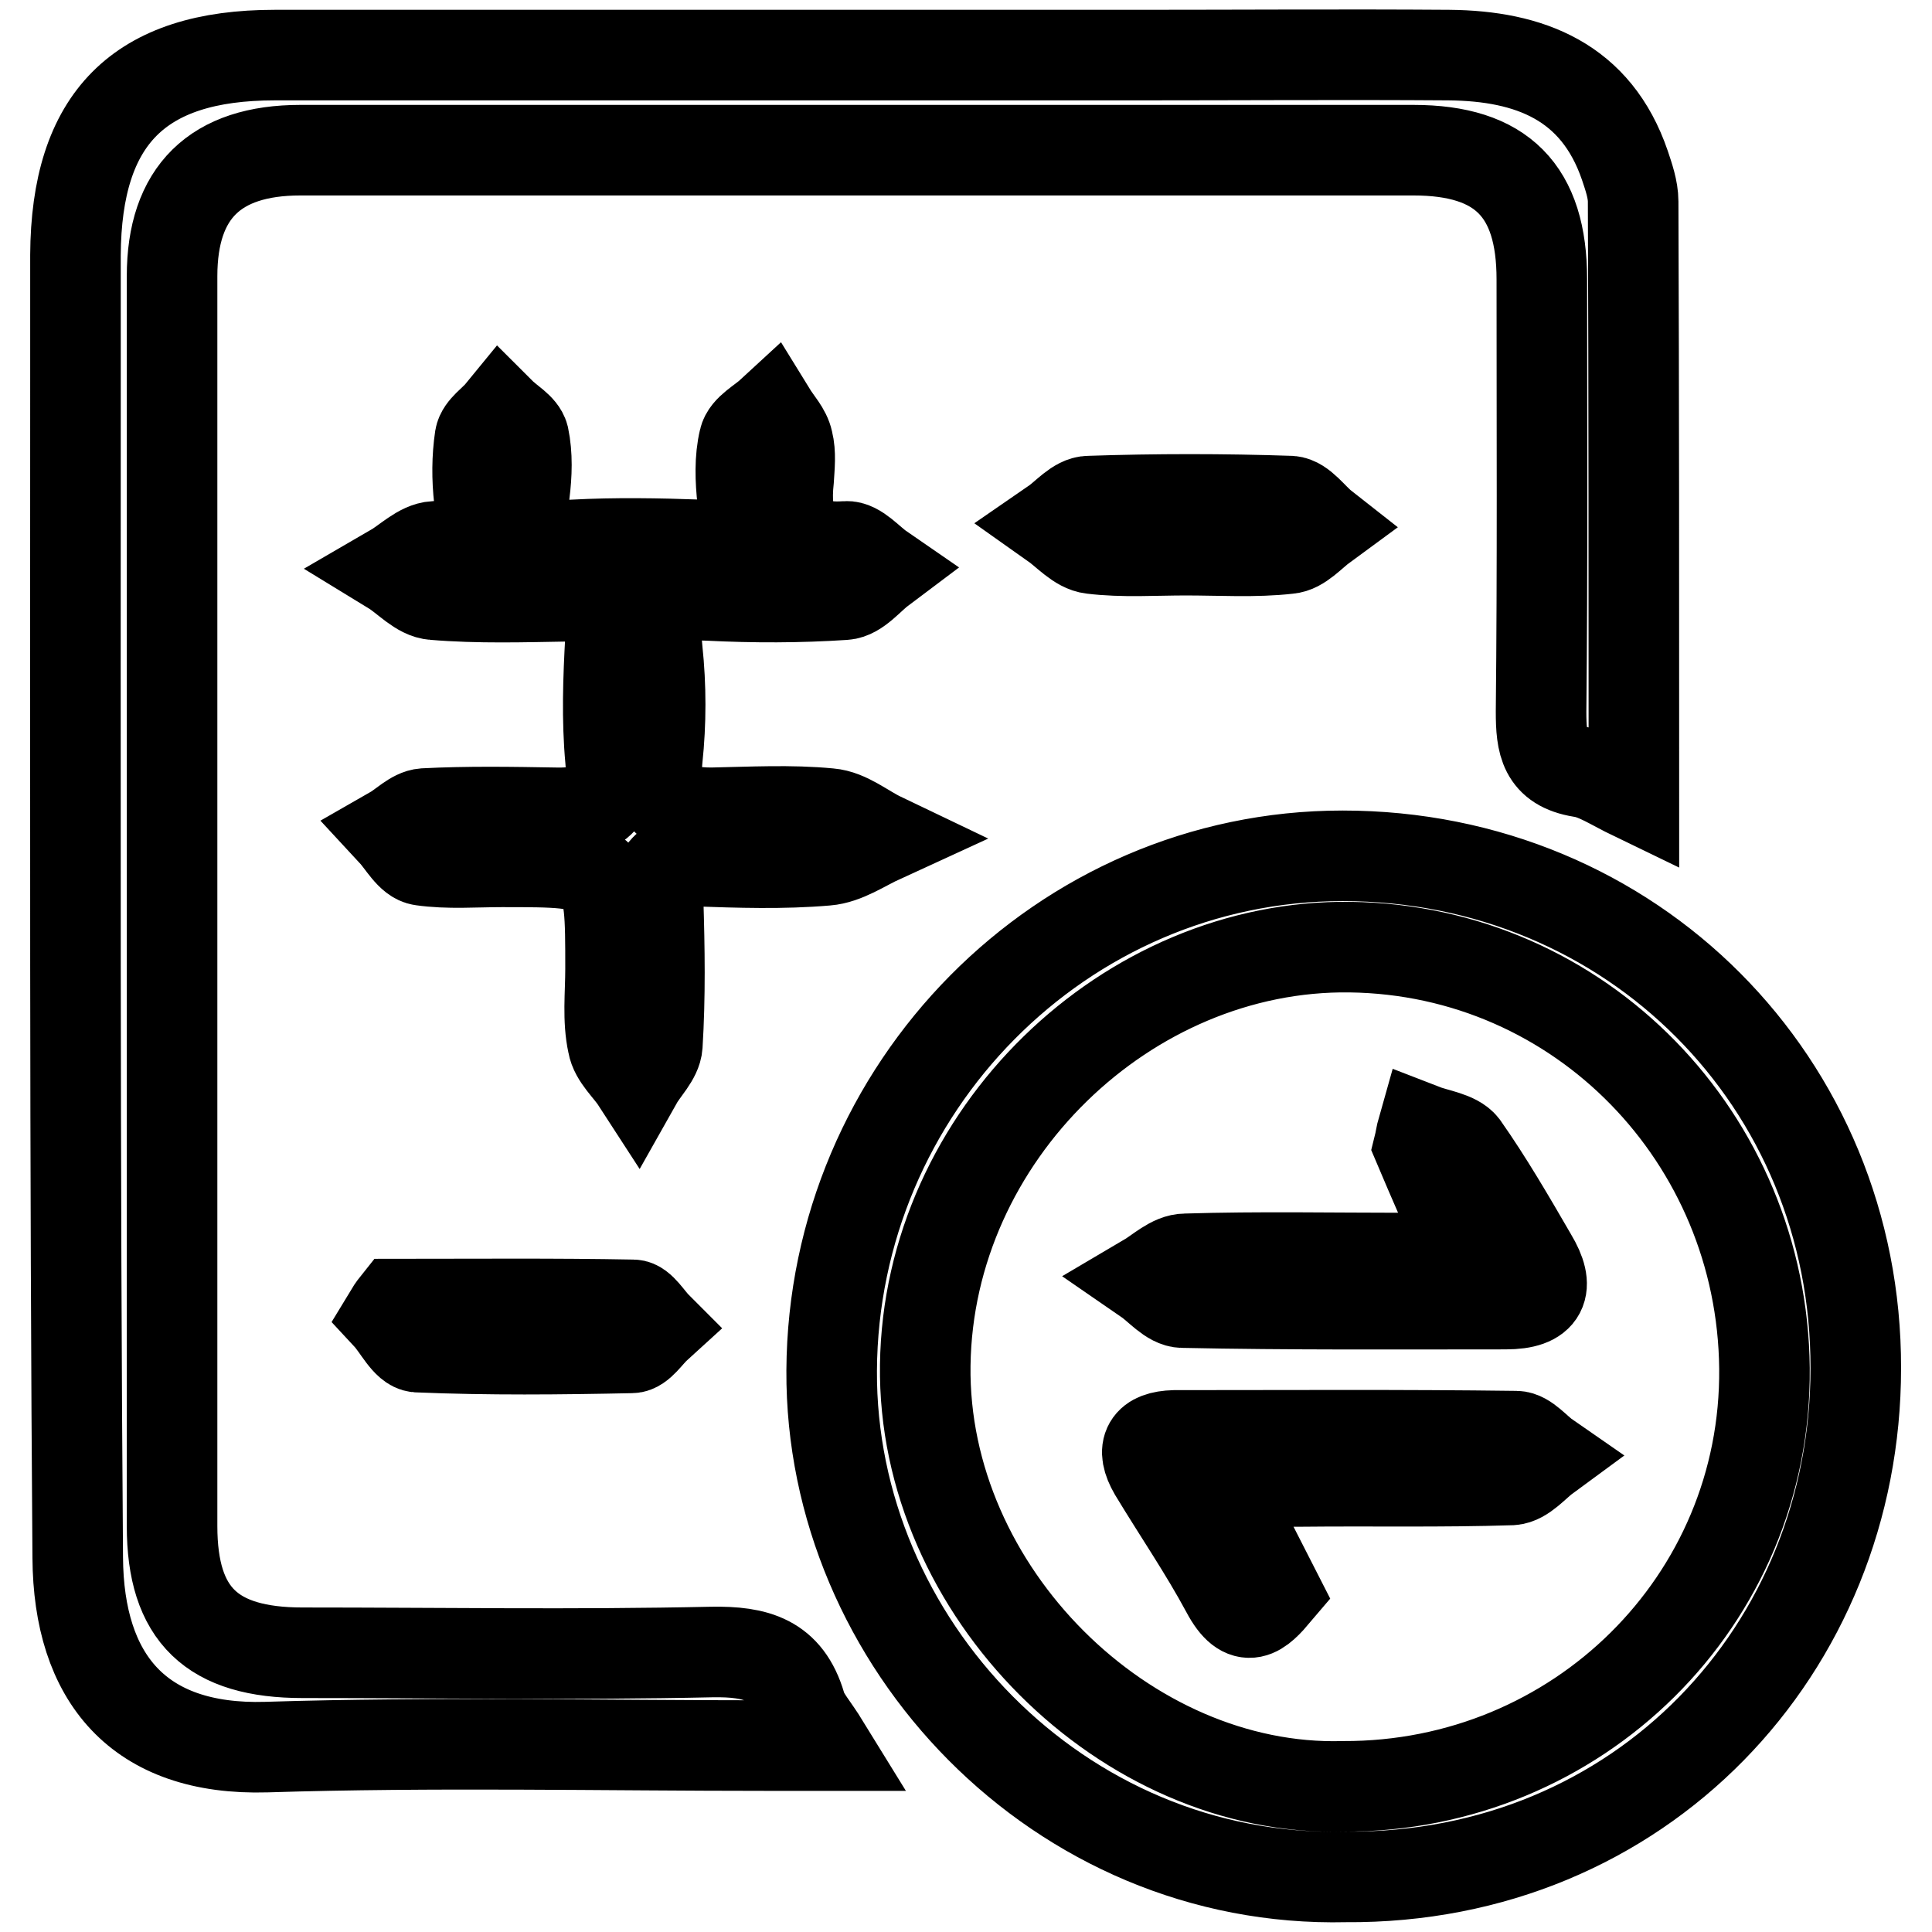
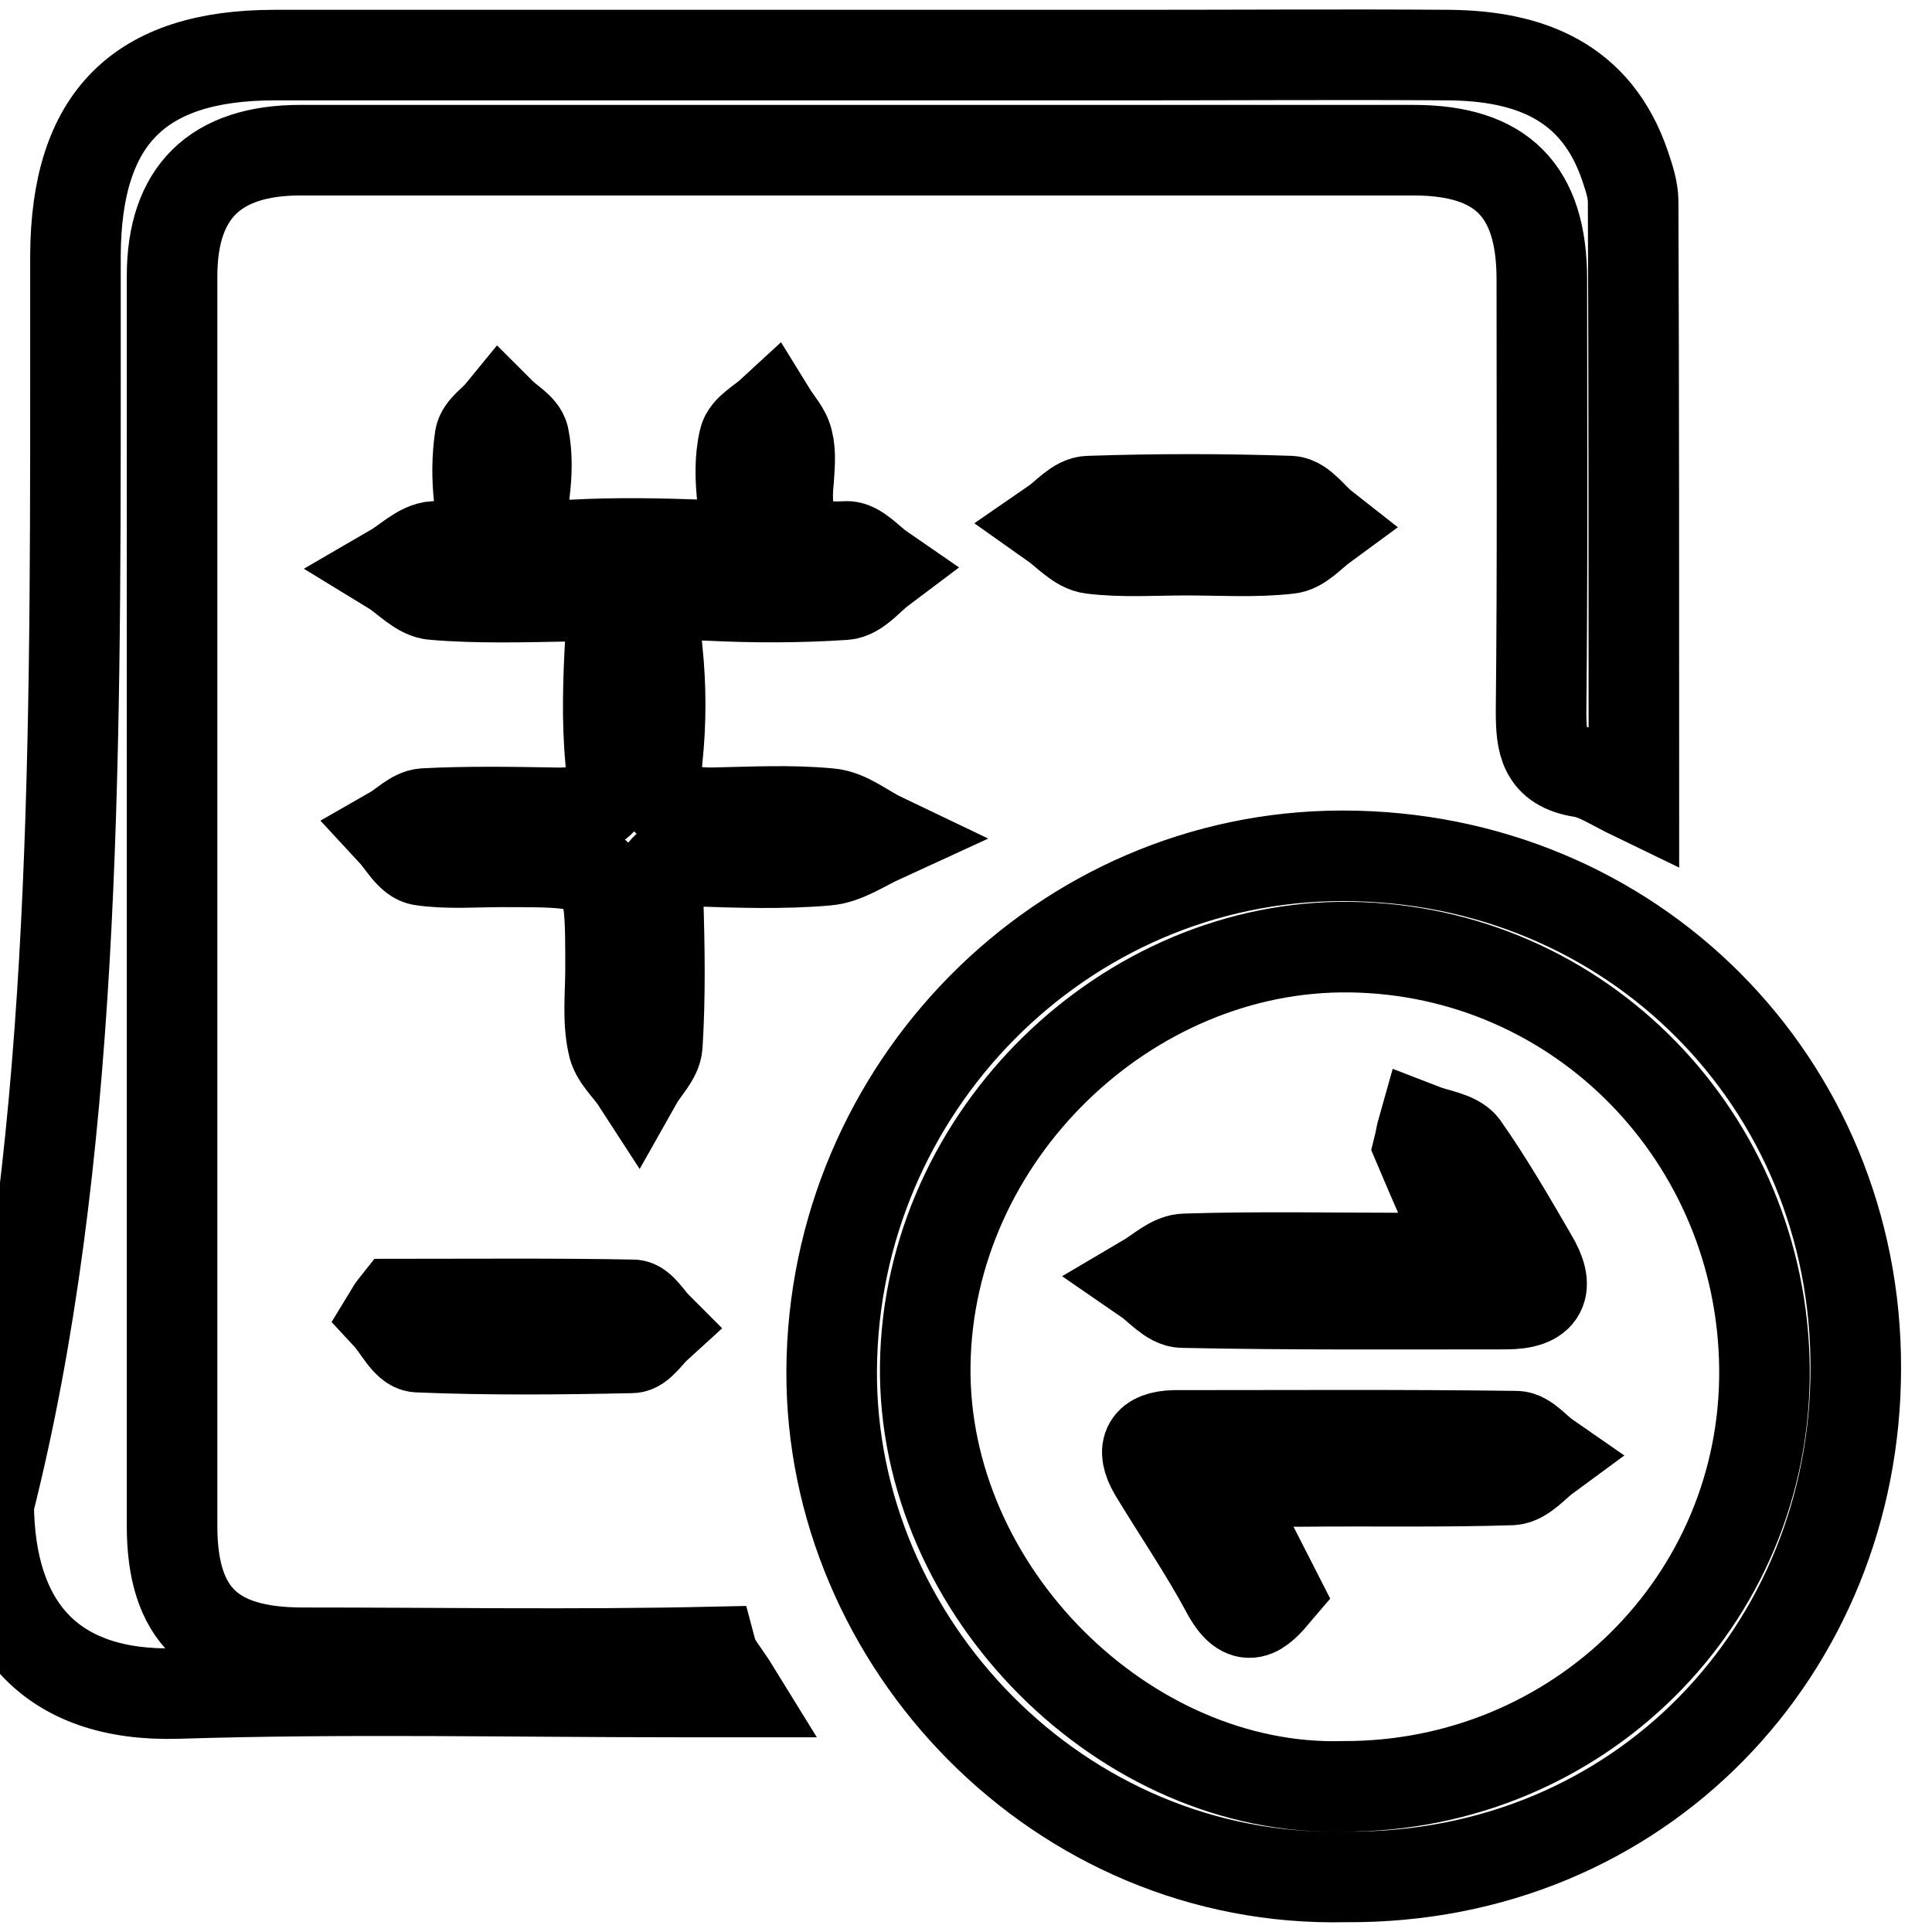
<svg xmlns="http://www.w3.org/2000/svg" version="1.1" x="0px" y="0px" viewBox="0 0 256 256" enable-background="new 0 0 256 256" xml:space="preserve">
  <g>
-     <path stroke-width="12" fill-opacity="0" stroke="#000000" d="M216.5,105.4c-2.9-1.4-4.9-2.8-7-3.1c-4.9-0.8-5.3-3.8-5.3-8c0.2-19.1,0.1-38.2,0.1-57.3 c0-11.7-5.3-17.1-17-17.1c-49.2,0-98.4,0-147.5,0c-11.3,0-17,5.6-17,16.7c0,55.2,0,110.4,0,165.6c0,11.8,5.3,16.8,17.3,16.8 c18.1,0,36.1,0.3,54.2-0.1c5.9-0.1,10,1,11.8,7.1c0.4,1.5,1.6,2.7,3.2,5.3c-3.1,0-5.2,0-7.4,0c-22.2,0-44.4-0.5-66.6,0.2 c-17,0.5-24.9-9.2-25-25.1C9.9,154.2,10,102.1,10,50c0-5.4,0-10.8,0-16.2c0.1-18.1,8.4-26.5,26.4-26.5c38,0,75.9,0,113.9,0 c13.9,0,27.8-0.1,41.7,0c10.7,0.1,19.5,3.5,23.3,14.6c0.5,1.5,1.1,3.2,1.1,4.8C216.5,52.7,216.5,78.6,216.5,105.4z M178.3,248.7 c-38,0.9-68.3-31.1-68.1-67.1c0.2-37.4,30.5-68.2,67.7-68.2c38.4,0,68.1,30.1,68,67.9C245.9,218.5,217.4,249,178.3,248.7z  M178,236.7c31,0.1,56.1-24.6,55.8-55.4c-0.3-30.4-24.3-55.4-54.9-55.8c-29.5-0.4-55.9,24.9-56.3,55.4 C122.2,210.9,149.2,237.5,178,236.7z M80.9,128.4c0-14.2,0-14.2-14.4-14.2c-3.5,0-7.1,0.3-10.6-0.2c-1.5-0.2-2.6-2.4-3.9-3.8 c1.4-0.8,2.8-2.3,4.2-2.4c5.8-0.3,11.6-0.2,17.4-0.1c4.9,0.1,7.8-1.2,7.3-7c-0.5-5.4-0.3-10.8,0-16.2c0.2-4.2-1.6-5.5-5.4-5.5 c-6,0.1-12.1,0.3-18-0.2c-1.9-0.1-3.7-2.2-5.5-3.3c1.9-1.1,3.7-3,5.6-3.1c4.5-0.1,6.5-1.6,5.9-6.3c-0.3-2.7-0.3-5.4,0.1-8.1 c0.2-1.2,1.8-2.2,2.7-3.3c1.1,1.1,2.8,2,3.1,3.2c0.5,2.4,0.4,5,0.1,7.4c-0.6,5,1.1,7.3,6.5,6.9c5.6-0.3,11.2-0.2,16.8,0 c4.3,0.2,6-1.6,5.6-5.9c-0.3-2.7-0.4-5.5,0.2-8c0.3-1.4,2.3-2.4,3.6-3.6c0.8,1.3,1.9,2.4,2.2,3.8c0.4,1.6,0.2,3.3,0.1,5 c-0.6,5.6,0.7,9.4,7.6,8.9c1.5-0.1,3.1,1.9,4.7,3c-1.6,1.2-3.2,3.3-4.9,3.4c-6,0.4-12,0.4-18,0.1c-5.5-0.3-7.4,1.8-6.8,7.3 c0.5,4.7,0.5,9.6,0,14.3c-0.6,5.8,2.3,7.2,7.2,7.2c5.2-0.1,10.4-0.4,15.6,0.1c2.4,0.2,4.6,2.1,6.9,3.2c-2.4,1.1-4.8,2.8-7.3,3 c-5.8,0.5-11.6,0.3-17.4,0.1c-3.8-0.2-5.1,1.3-4.9,5.1c0.2,6.4,0.3,12.9-0.1,19.3c-0.1,1.6-1.8,3.2-2.7,4.8c-1.1-1.7-2.9-3.2-3.2-5 C80.5,135.1,80.9,131.7,80.9,128.4z M157.1,72.9c-4.1,0-8.3,0.3-12.4-0.2c-1.8-0.2-3.4-2.1-5.1-3.3c1.6-1.1,3.1-3,4.7-3 c8.9-0.3,17.8-0.3,26.7,0c1.5,0.1,2.9,2.2,4.3,3.3c-1.5,1.1-3,2.9-4.6,3C166.3,73.2,161.7,72.9,157.1,72.9z M52.5,172.8 c10.5,0,20.9-0.1,31.4,0.1c1,0,2.1,1.9,3.1,2.9c-1.1,1-2.2,2.8-3.3,2.8c-9.5,0.2-18.9,0.3-28.4-0.1c-1.4-0.1-2.6-2.7-3.9-4.1 C51.7,173.9,52.1,173.3,52.5,172.8z M188.5,149.6c1.8,0.7,4.4,1,5.4,2.3c3.3,4.7,6.2,9.7,9.1,14.7c2.4,4,1.5,6.2-3.5,6.2 c-14.3,0-28.6,0.1-42.8-0.2c-1.6,0-3.2-2-4.8-3.1c1.7-1,3.4-2.7,5.2-2.7c9.7-0.3,19.5-0.1,29.2-0.1c2,0,4,0,8.1,0 c-2.5-5.8-4.5-10.3-6.4-14.8C188.2,151.1,188.3,150.3,188.5,149.6z M161.6,196.3c3,5.9,5.2,10.2,7.5,14.7c-2.2,2.6-4.1,4.5-6.6-0.2 c-2.9-5.4-6.4-10.5-9.6-15.8c-1.8-3.1-0.8-4.7,2.7-4.8c15.1,0,30.2-0.1,45.3,0.1c1.3,0,2.7,1.8,4,2.7c-1.5,1.1-3,3-4.6,3.1 c-9.3,0.3-18.6,0.1-27.9,0.2C169.5,196.3,166.6,196.3,161.6,196.3z" />
+     <path stroke-width="12" fill-opacity="0" stroke="#000000" d="M216.5,105.4c-2.9-1.4-4.9-2.8-7-3.1c-4.9-0.8-5.3-3.8-5.3-8c0.2-19.1,0.1-38.2,0.1-57.3 c0-11.7-5.3-17.1-17-17.1c-49.2,0-98.4,0-147.5,0c-11.3,0-17,5.6-17,16.7c0,55.2,0,110.4,0,165.6c0,11.8,5.3,16.8,17.3,16.8 c18.1,0,36.1,0.3,54.2-0.1c0.4,1.5,1.6,2.7,3.2,5.3c-3.1,0-5.2,0-7.4,0c-22.2,0-44.4-0.5-66.6,0.2 c-17,0.5-24.9-9.2-25-25.1C9.9,154.2,10,102.1,10,50c0-5.4,0-10.8,0-16.2c0.1-18.1,8.4-26.5,26.4-26.5c38,0,75.9,0,113.9,0 c13.9,0,27.8-0.1,41.7,0c10.7,0.1,19.5,3.5,23.3,14.6c0.5,1.5,1.1,3.2,1.1,4.8C216.5,52.7,216.5,78.6,216.5,105.4z M178.3,248.7 c-38,0.9-68.3-31.1-68.1-67.1c0.2-37.4,30.5-68.2,67.7-68.2c38.4,0,68.1,30.1,68,67.9C245.9,218.5,217.4,249,178.3,248.7z  M178,236.7c31,0.1,56.1-24.6,55.8-55.4c-0.3-30.4-24.3-55.4-54.9-55.8c-29.5-0.4-55.9,24.9-56.3,55.4 C122.2,210.9,149.2,237.5,178,236.7z M80.9,128.4c0-14.2,0-14.2-14.4-14.2c-3.5,0-7.1,0.3-10.6-0.2c-1.5-0.2-2.6-2.4-3.9-3.8 c1.4-0.8,2.8-2.3,4.2-2.4c5.8-0.3,11.6-0.2,17.4-0.1c4.9,0.1,7.8-1.2,7.3-7c-0.5-5.4-0.3-10.8,0-16.2c0.2-4.2-1.6-5.5-5.4-5.5 c-6,0.1-12.1,0.3-18-0.2c-1.9-0.1-3.7-2.2-5.5-3.3c1.9-1.1,3.7-3,5.6-3.1c4.5-0.1,6.5-1.6,5.9-6.3c-0.3-2.7-0.3-5.4,0.1-8.1 c0.2-1.2,1.8-2.2,2.7-3.3c1.1,1.1,2.8,2,3.1,3.2c0.5,2.4,0.4,5,0.1,7.4c-0.6,5,1.1,7.3,6.5,6.9c5.6-0.3,11.2-0.2,16.8,0 c4.3,0.2,6-1.6,5.6-5.9c-0.3-2.7-0.4-5.5,0.2-8c0.3-1.4,2.3-2.4,3.6-3.6c0.8,1.3,1.9,2.4,2.2,3.8c0.4,1.6,0.2,3.3,0.1,5 c-0.6,5.6,0.7,9.4,7.6,8.9c1.5-0.1,3.1,1.9,4.7,3c-1.6,1.2-3.2,3.3-4.9,3.4c-6,0.4-12,0.4-18,0.1c-5.5-0.3-7.4,1.8-6.8,7.3 c0.5,4.7,0.5,9.6,0,14.3c-0.6,5.8,2.3,7.2,7.2,7.2c5.2-0.1,10.4-0.4,15.6,0.1c2.4,0.2,4.6,2.1,6.9,3.2c-2.4,1.1-4.8,2.8-7.3,3 c-5.8,0.5-11.6,0.3-17.4,0.1c-3.8-0.2-5.1,1.3-4.9,5.1c0.2,6.4,0.3,12.9-0.1,19.3c-0.1,1.6-1.8,3.2-2.7,4.8c-1.1-1.7-2.9-3.2-3.2-5 C80.5,135.1,80.9,131.7,80.9,128.4z M157.1,72.9c-4.1,0-8.3,0.3-12.4-0.2c-1.8-0.2-3.4-2.1-5.1-3.3c1.6-1.1,3.1-3,4.7-3 c8.9-0.3,17.8-0.3,26.7,0c1.5,0.1,2.9,2.2,4.3,3.3c-1.5,1.1-3,2.9-4.6,3C166.3,73.2,161.7,72.9,157.1,72.9z M52.5,172.8 c10.5,0,20.9-0.1,31.4,0.1c1,0,2.1,1.9,3.1,2.9c-1.1,1-2.2,2.8-3.3,2.8c-9.5,0.2-18.9,0.3-28.4-0.1c-1.4-0.1-2.6-2.7-3.9-4.1 C51.7,173.9,52.1,173.3,52.5,172.8z M188.5,149.6c1.8,0.7,4.4,1,5.4,2.3c3.3,4.7,6.2,9.7,9.1,14.7c2.4,4,1.5,6.2-3.5,6.2 c-14.3,0-28.6,0.1-42.8-0.2c-1.6,0-3.2-2-4.8-3.1c1.7-1,3.4-2.7,5.2-2.7c9.7-0.3,19.5-0.1,29.2-0.1c2,0,4,0,8.1,0 c-2.5-5.8-4.5-10.3-6.4-14.8C188.2,151.1,188.3,150.3,188.5,149.6z M161.6,196.3c3,5.9,5.2,10.2,7.5,14.7c-2.2,2.6-4.1,4.5-6.6-0.2 c-2.9-5.4-6.4-10.5-9.6-15.8c-1.8-3.1-0.8-4.7,2.7-4.8c15.1,0,30.2-0.1,45.3,0.1c1.3,0,2.7,1.8,4,2.7c-1.5,1.1-3,3-4.6,3.1 c-9.3,0.3-18.6,0.1-27.9,0.2C169.5,196.3,166.6,196.3,161.6,196.3z" />
  </g>
</svg>